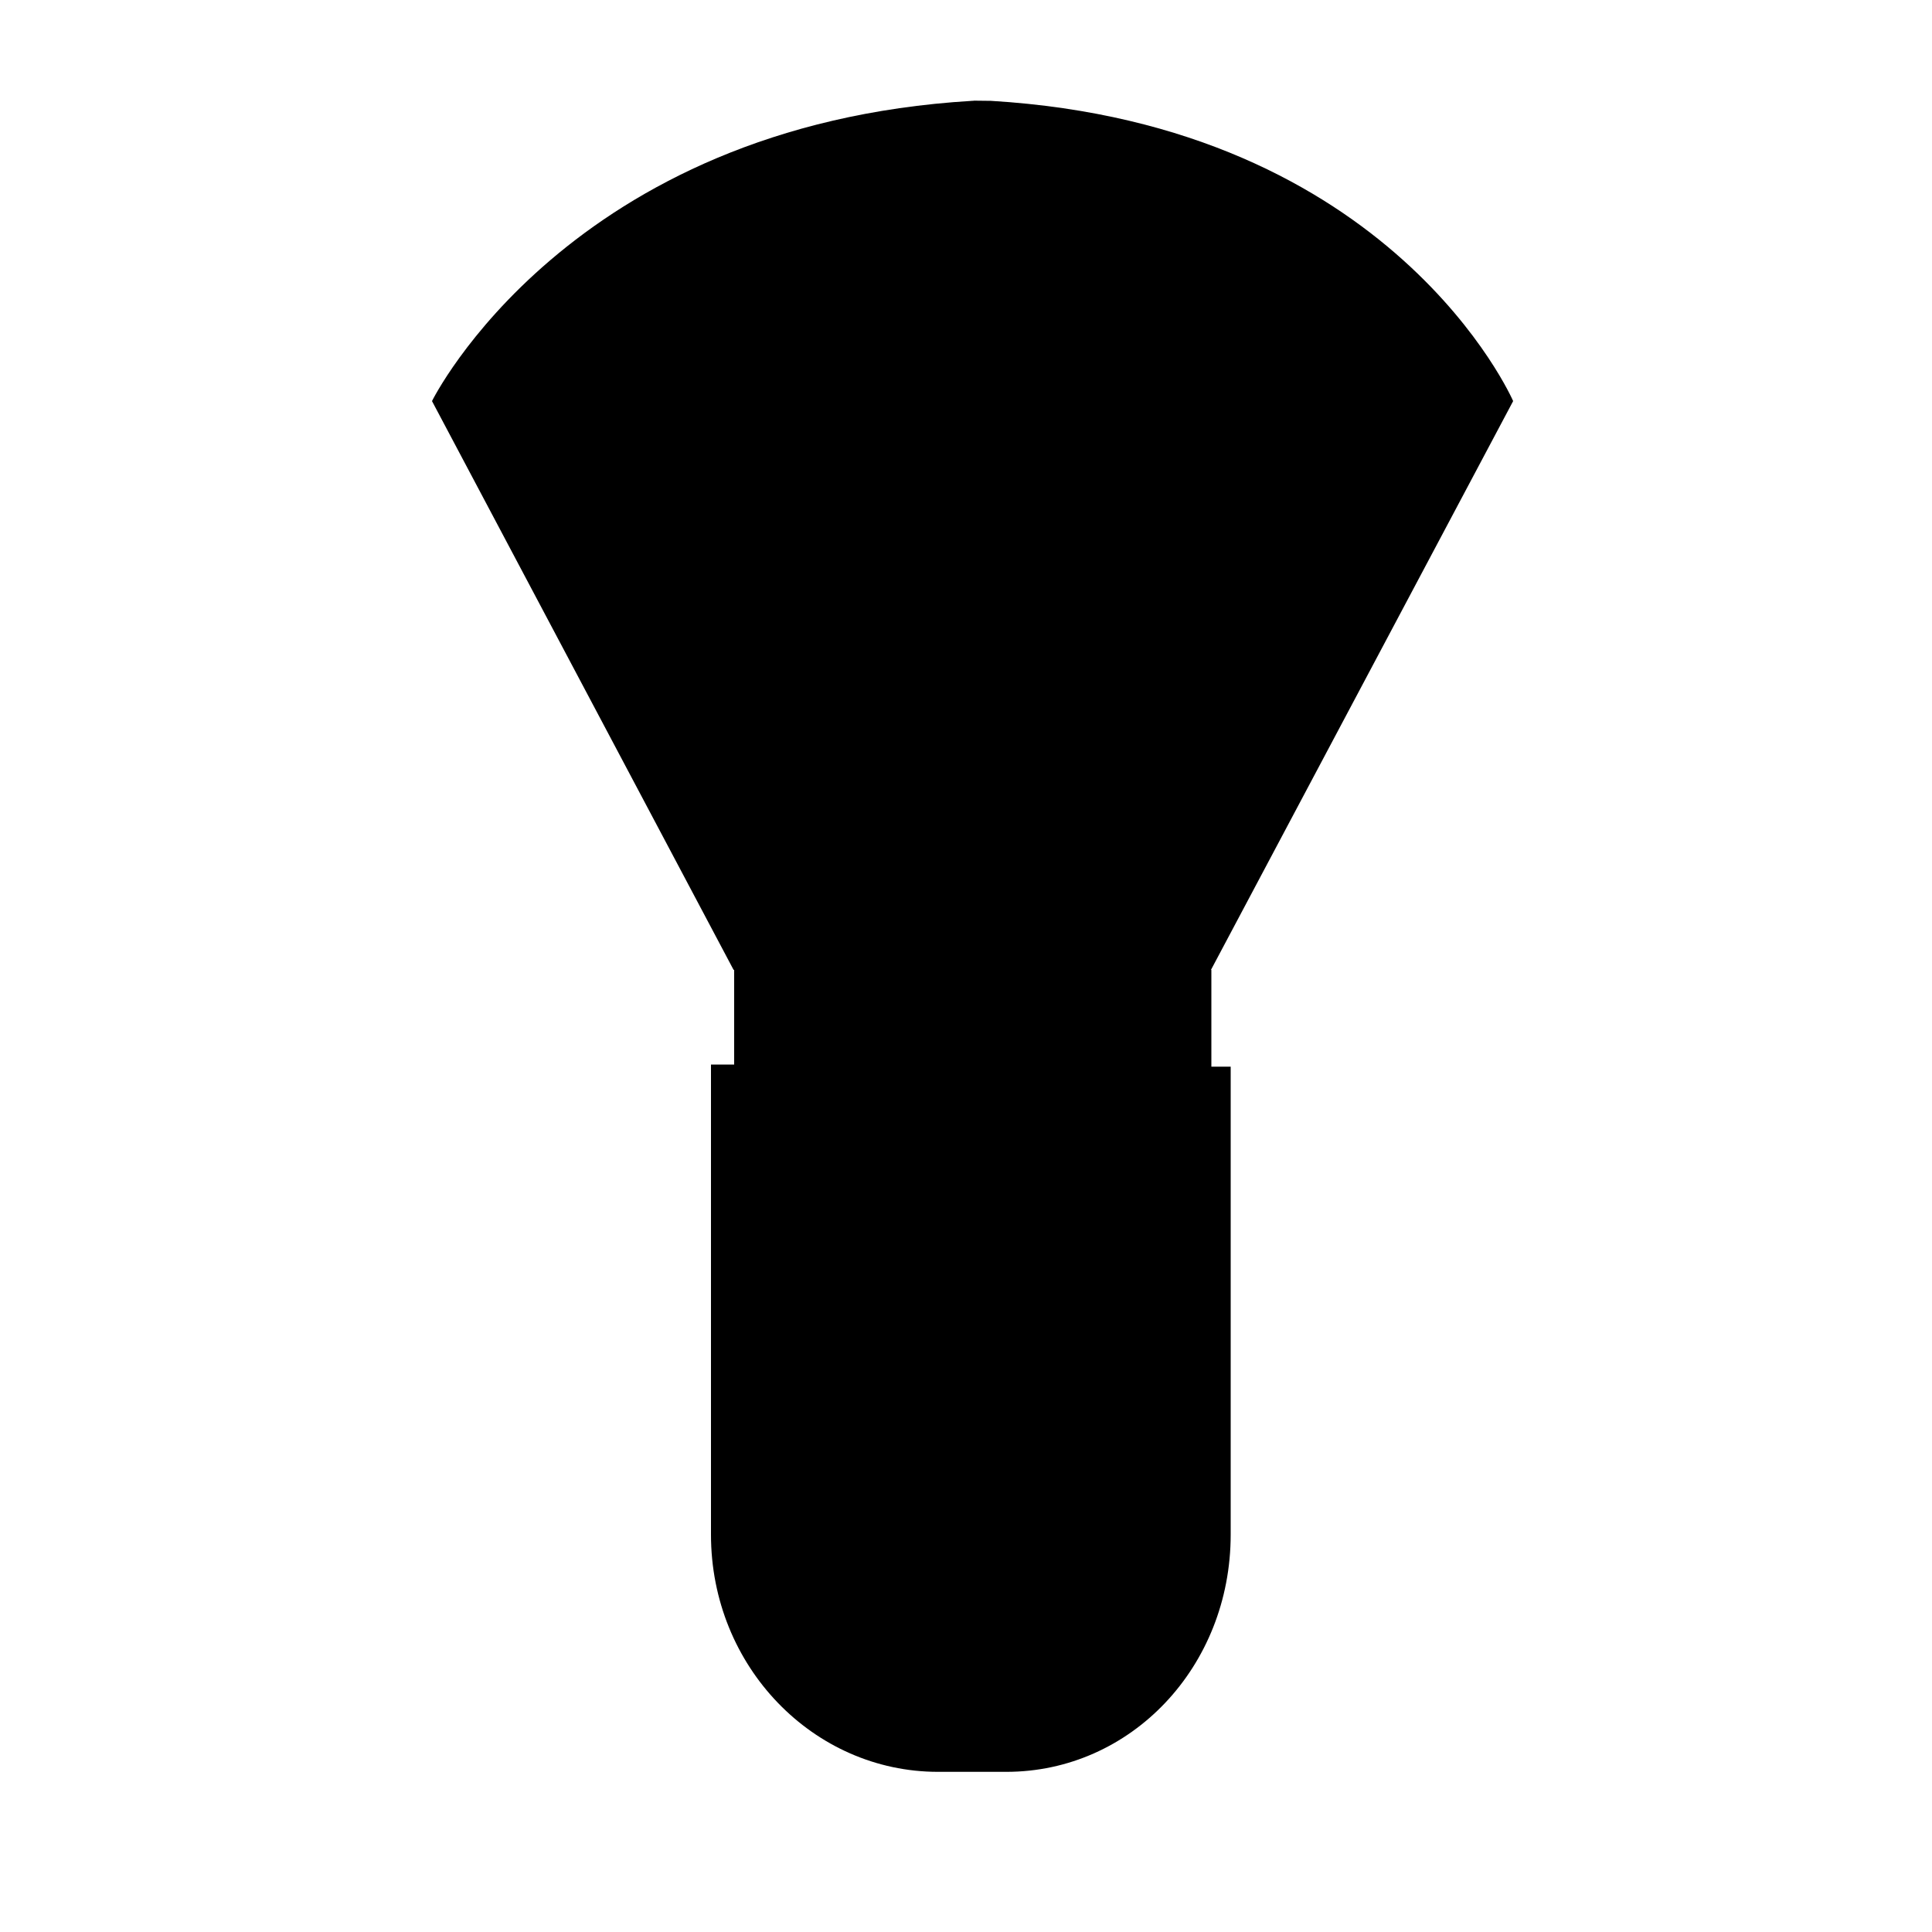
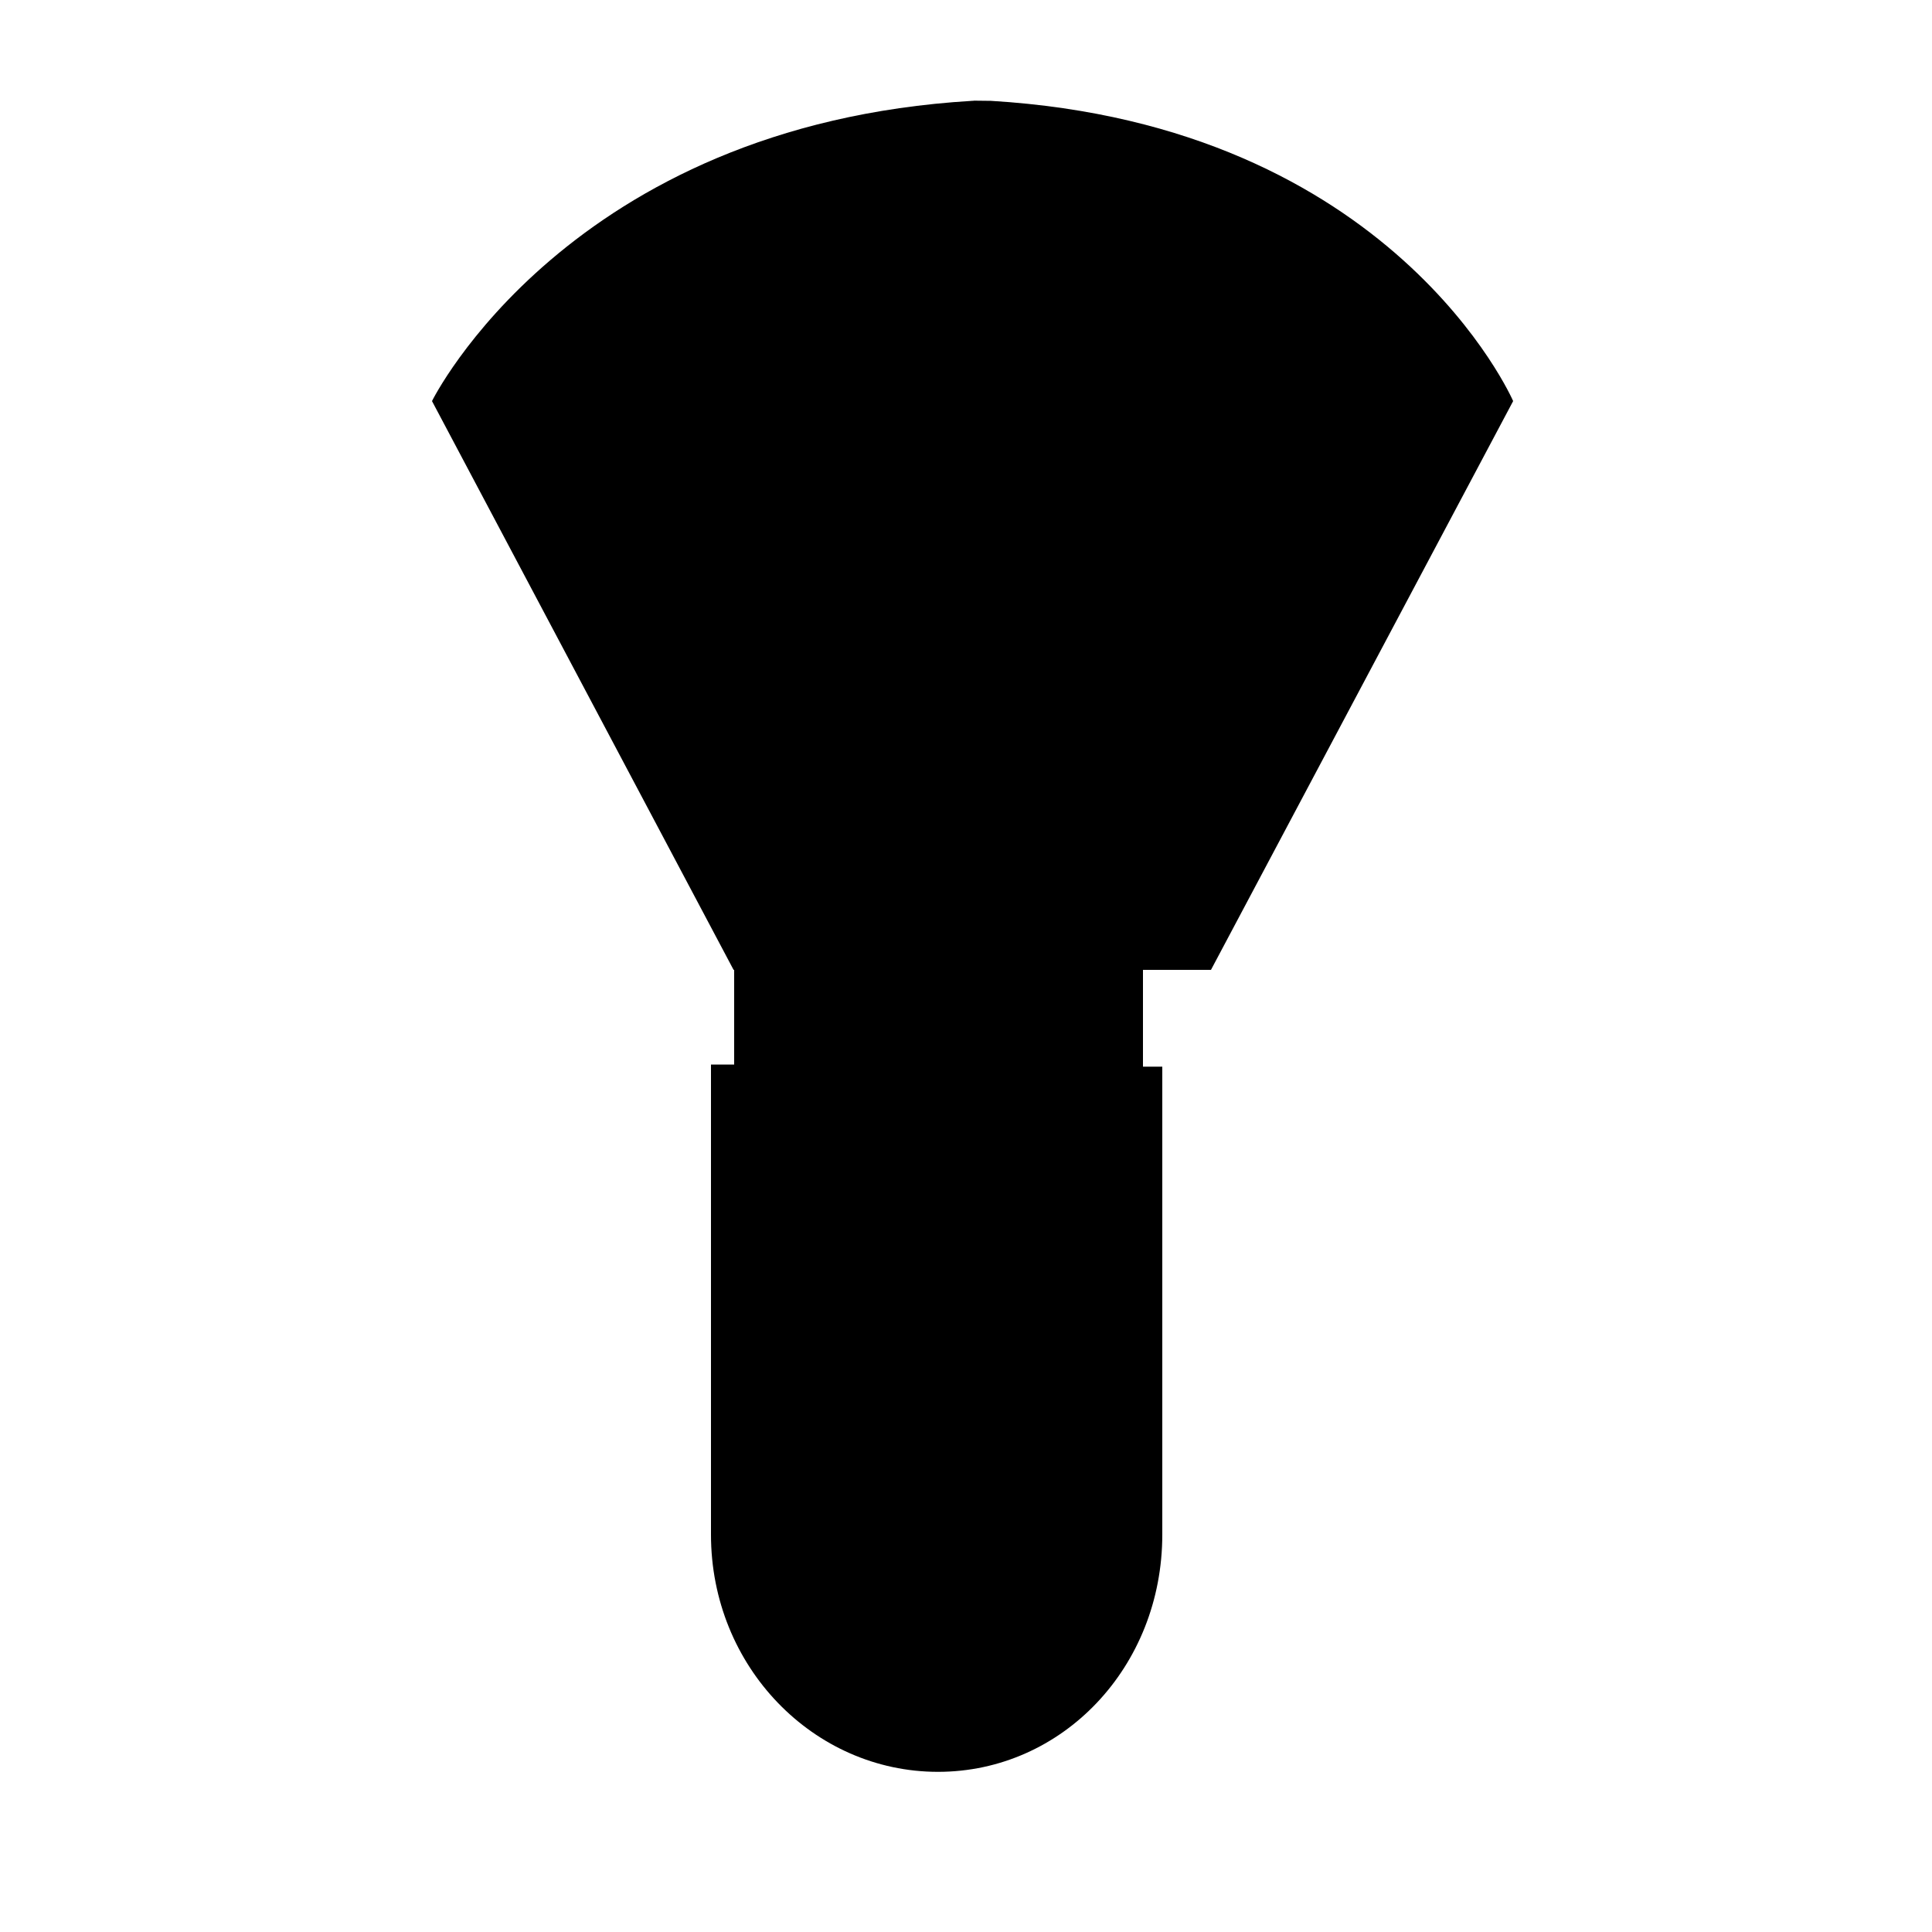
<svg xmlns="http://www.w3.org/2000/svg" version="1.1" id="Layer_1" x="0px" y="0px" viewBox="0 0 1000 1000" style="enable-background:new 0 0 1000 1000;" xml:space="preserve">
-   <path d="M627,502h-0.2l156.4-294.4c0,0-61.9-142.9-270.3-155.4l-8.8-0.1c-0.3,0-0.2,0.1-0.5,0.1c-0.3,0-0.5,0-0.5-0.1v0.1  C294,64.7,223.6,207.6,223.6,207.6L379.7,502h0.3v49l-12,0v243.3c0,68.4,53.1,122.8,117.5,122.8h35.4c64.4,0,116.1-54.3,116.1-122.8  V552.1l-10,0V502z" />
+   <path d="M627,502h-0.2l156.4-294.4c0,0-61.9-142.9-270.3-155.4l-8.8-0.1c-0.3,0-0.2,0.1-0.5,0.1c-0.3,0-0.5,0-0.5-0.1v0.1  C294,64.7,223.6,207.6,223.6,207.6L379.7,502h0.3v49l-12,0v243.3c0,68.4,53.1,122.8,117.5,122.8c64.4,0,116.1-54.3,116.1-122.8  V552.1l-10,0V502z" />
</svg>